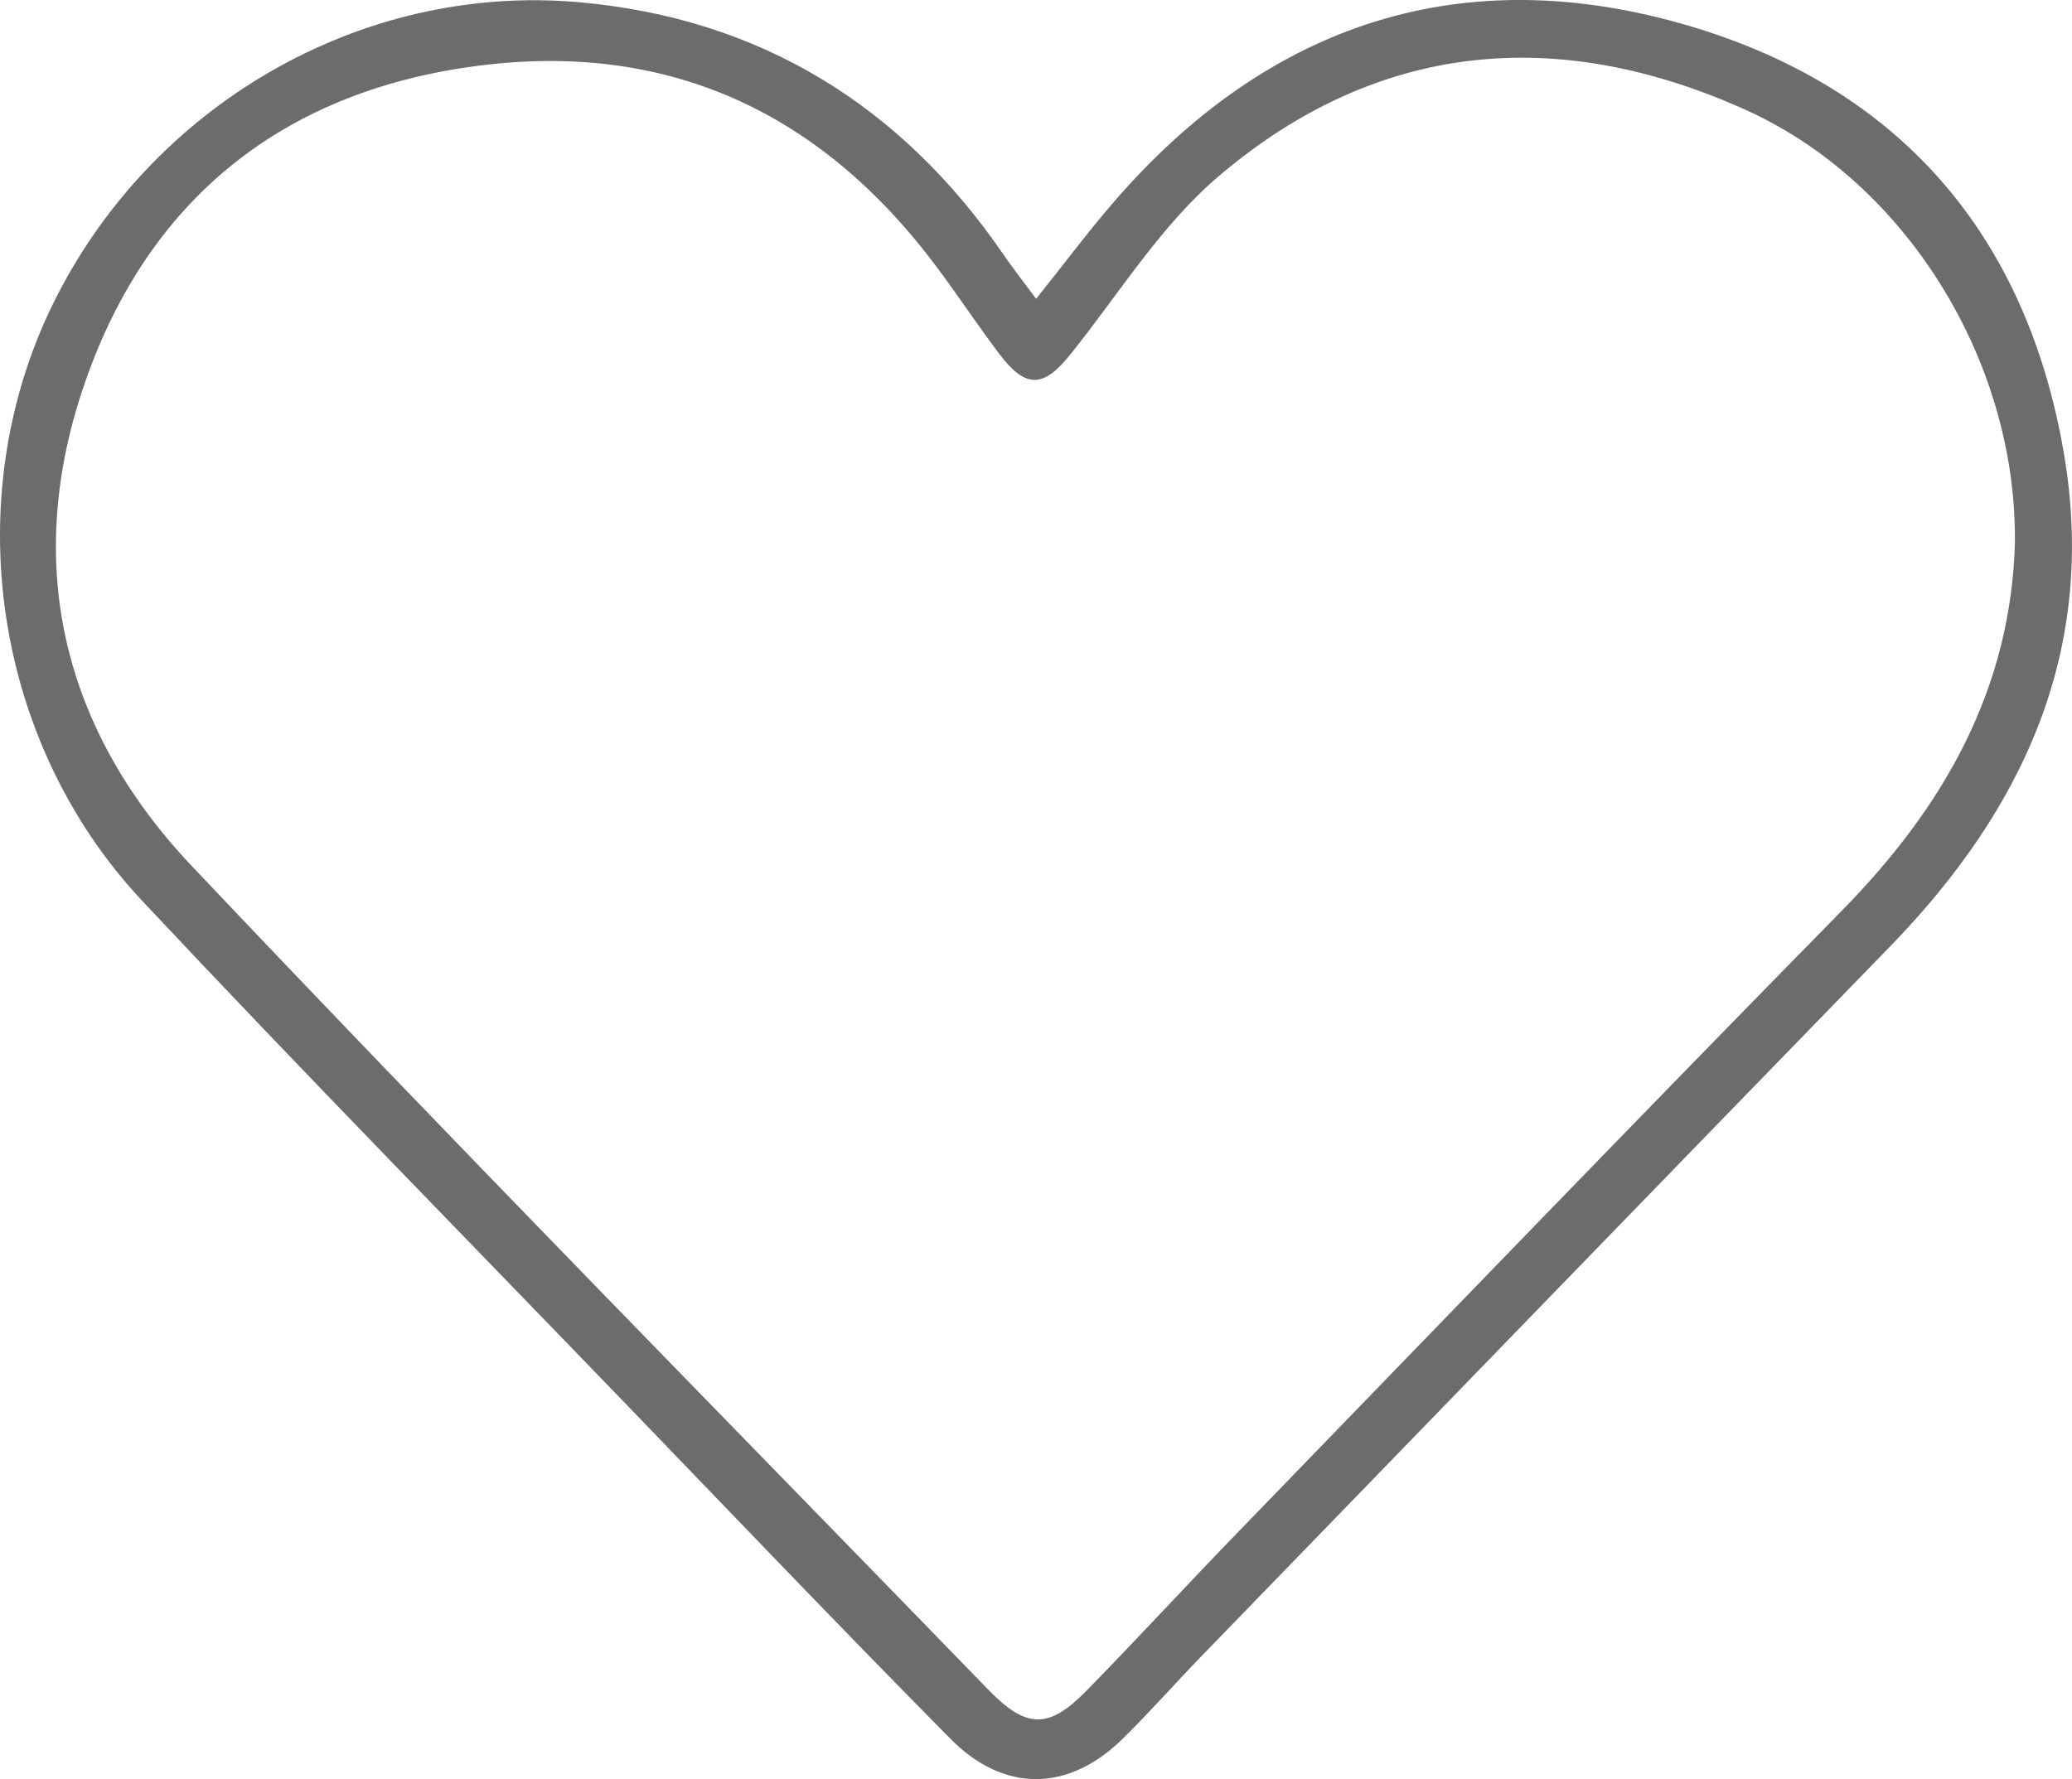
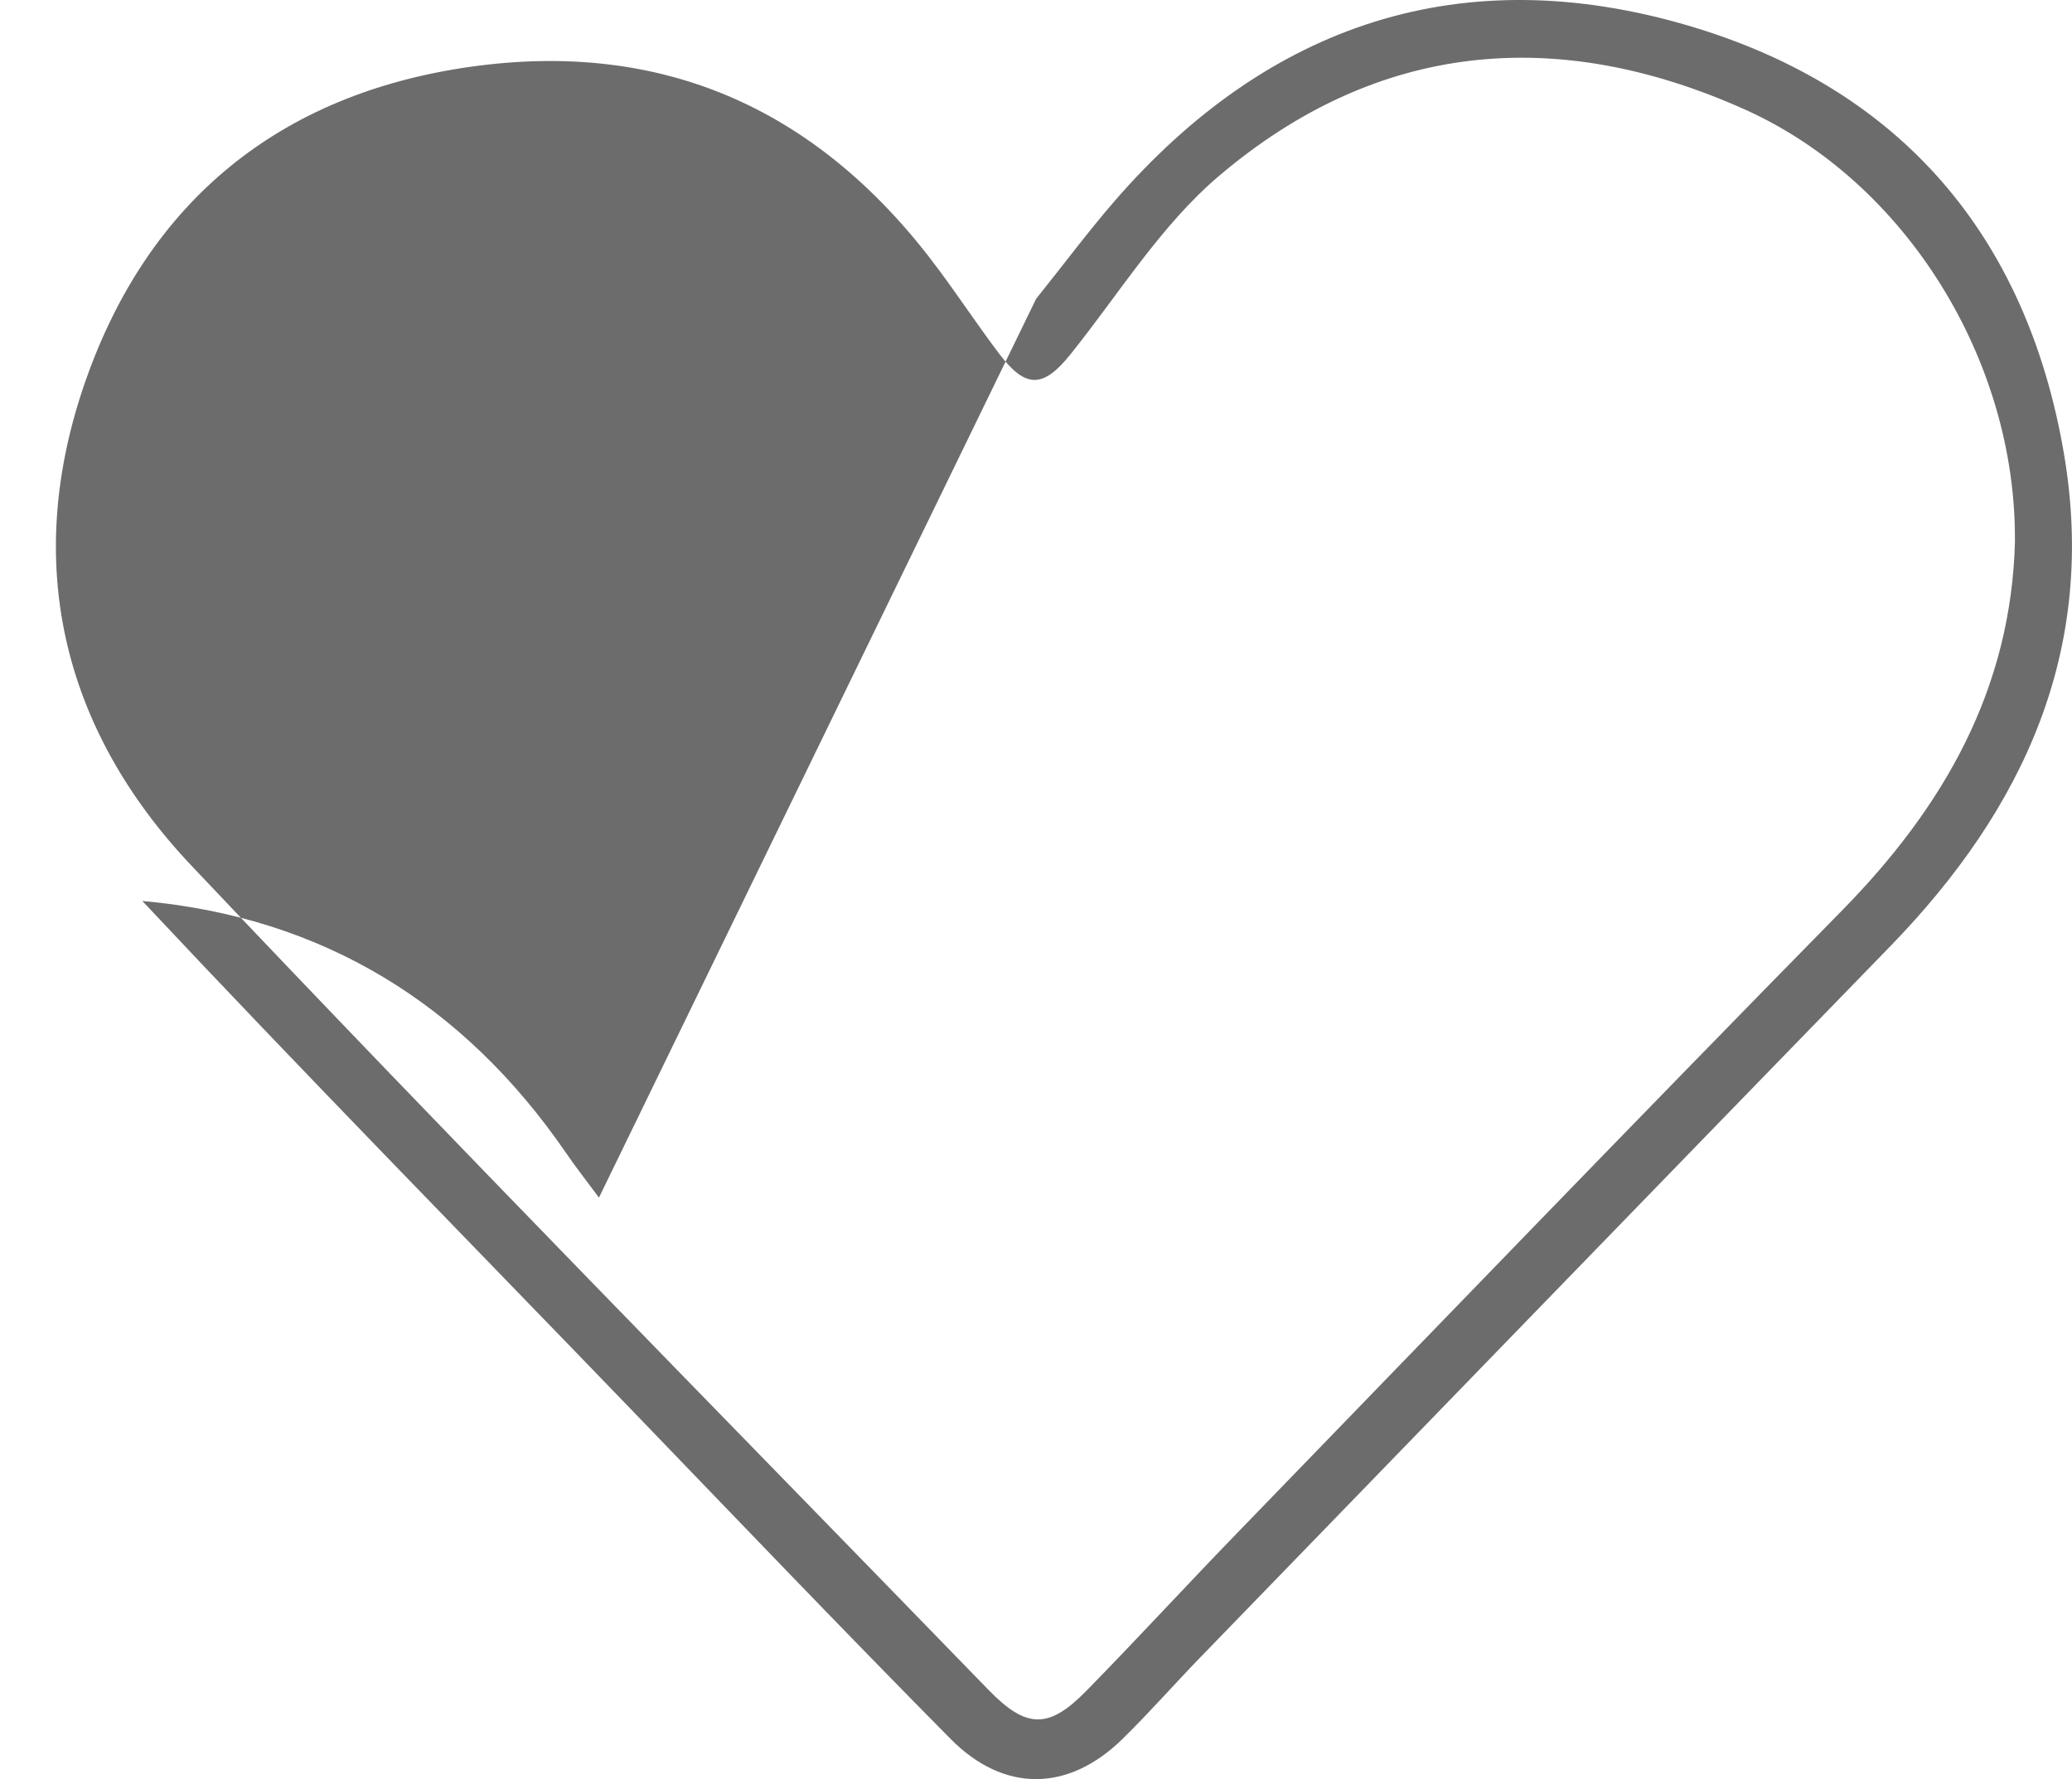
<svg xmlns="http://www.w3.org/2000/svg" id="Warstwa_2" viewBox="0 0 239.18 205.43">
  <g id="Warstwa_1-2">
-     <path fill="#6c6c6c" d="M119.6,34.51c3.38-4.23,6.05-7.81,8.97-11.19C146.45,2.63,168.91-4.73,195.03,3c24.26,7.19,38.89,24.12,43.21,49.32,3.88,22.64-4.59,41.03-20.04,56.94-26.58,27.35-53.12,54.74-79.66,82.12-3.01,3.11-5.87,6.37-8.96,9.4-6.24,6.12-13.66,6.26-19.86-.01-12.41-12.55-24.61-25.32-36.86-38.03-18.84-19.54-37.86-38.91-56.43-58.71C-.88,85.58-4.82,57.44,6.08,35.16,17.3,12.25,41.59-2,66.9,.26c20.79,1.86,37.1,11.88,48.93,29.12,1.01,1.48,2.12,2.89,3.78,5.13Zm112.99,27.88c.13-20.77-12.59-41.42-31.2-49.76-21.67-9.72-42.4-7.83-60.66,7.67-6.72,5.7-11.56,13.63-17.16,20.61-3.11,3.88-5.14,4-8.18,0-2.41-3.18-4.62-6.52-7-9.73C94.87,12.87,76.86,4.48,54.18,7.73c-21.86,3.13-37.02,15.45-44.3,36.23-7.31,20.85-2.78,40.14,12.22,55.99,30.32,32.05,61.27,63.49,92,95.16,4.39,4.52,6.96,4.56,11.32,.1,5.94-6.06,11.68-12.32,17.59-18.41,23.17-23.92,46.28-47.9,69.62-71.67,11.75-11.97,19.56-25.57,19.97-42.73Z" />
+     <path fill="#6c6c6c" d="M119.6,34.51c3.38-4.23,6.05-7.81,8.97-11.19C146.45,2.63,168.91-4.73,195.03,3c24.26,7.19,38.89,24.12,43.21,49.32,3.88,22.64-4.59,41.03-20.04,56.94-26.58,27.35-53.12,54.74-79.66,82.12-3.01,3.11-5.87,6.37-8.96,9.4-6.24,6.12-13.66,6.26-19.86-.01-12.41-12.55-24.61-25.32-36.86-38.03-18.84-19.54-37.86-38.91-56.43-58.71c20.79,1.86,37.1,11.88,48.93,29.12,1.01,1.48,2.12,2.89,3.78,5.13Zm112.99,27.88c.13-20.77-12.59-41.42-31.2-49.76-21.67-9.72-42.4-7.83-60.66,7.67-6.72,5.7-11.56,13.63-17.16,20.61-3.11,3.88-5.14,4-8.18,0-2.41-3.18-4.62-6.52-7-9.73C94.87,12.87,76.86,4.48,54.18,7.73c-21.86,3.13-37.02,15.45-44.3,36.23-7.31,20.85-2.78,40.14,12.22,55.99,30.32,32.05,61.27,63.49,92,95.16,4.39,4.52,6.96,4.56,11.32,.1,5.94-6.06,11.68-12.32,17.59-18.41,23.17-23.92,46.28-47.9,69.62-71.67,11.75-11.97,19.56-25.57,19.97-42.73Z" />
  </g>
</svg>